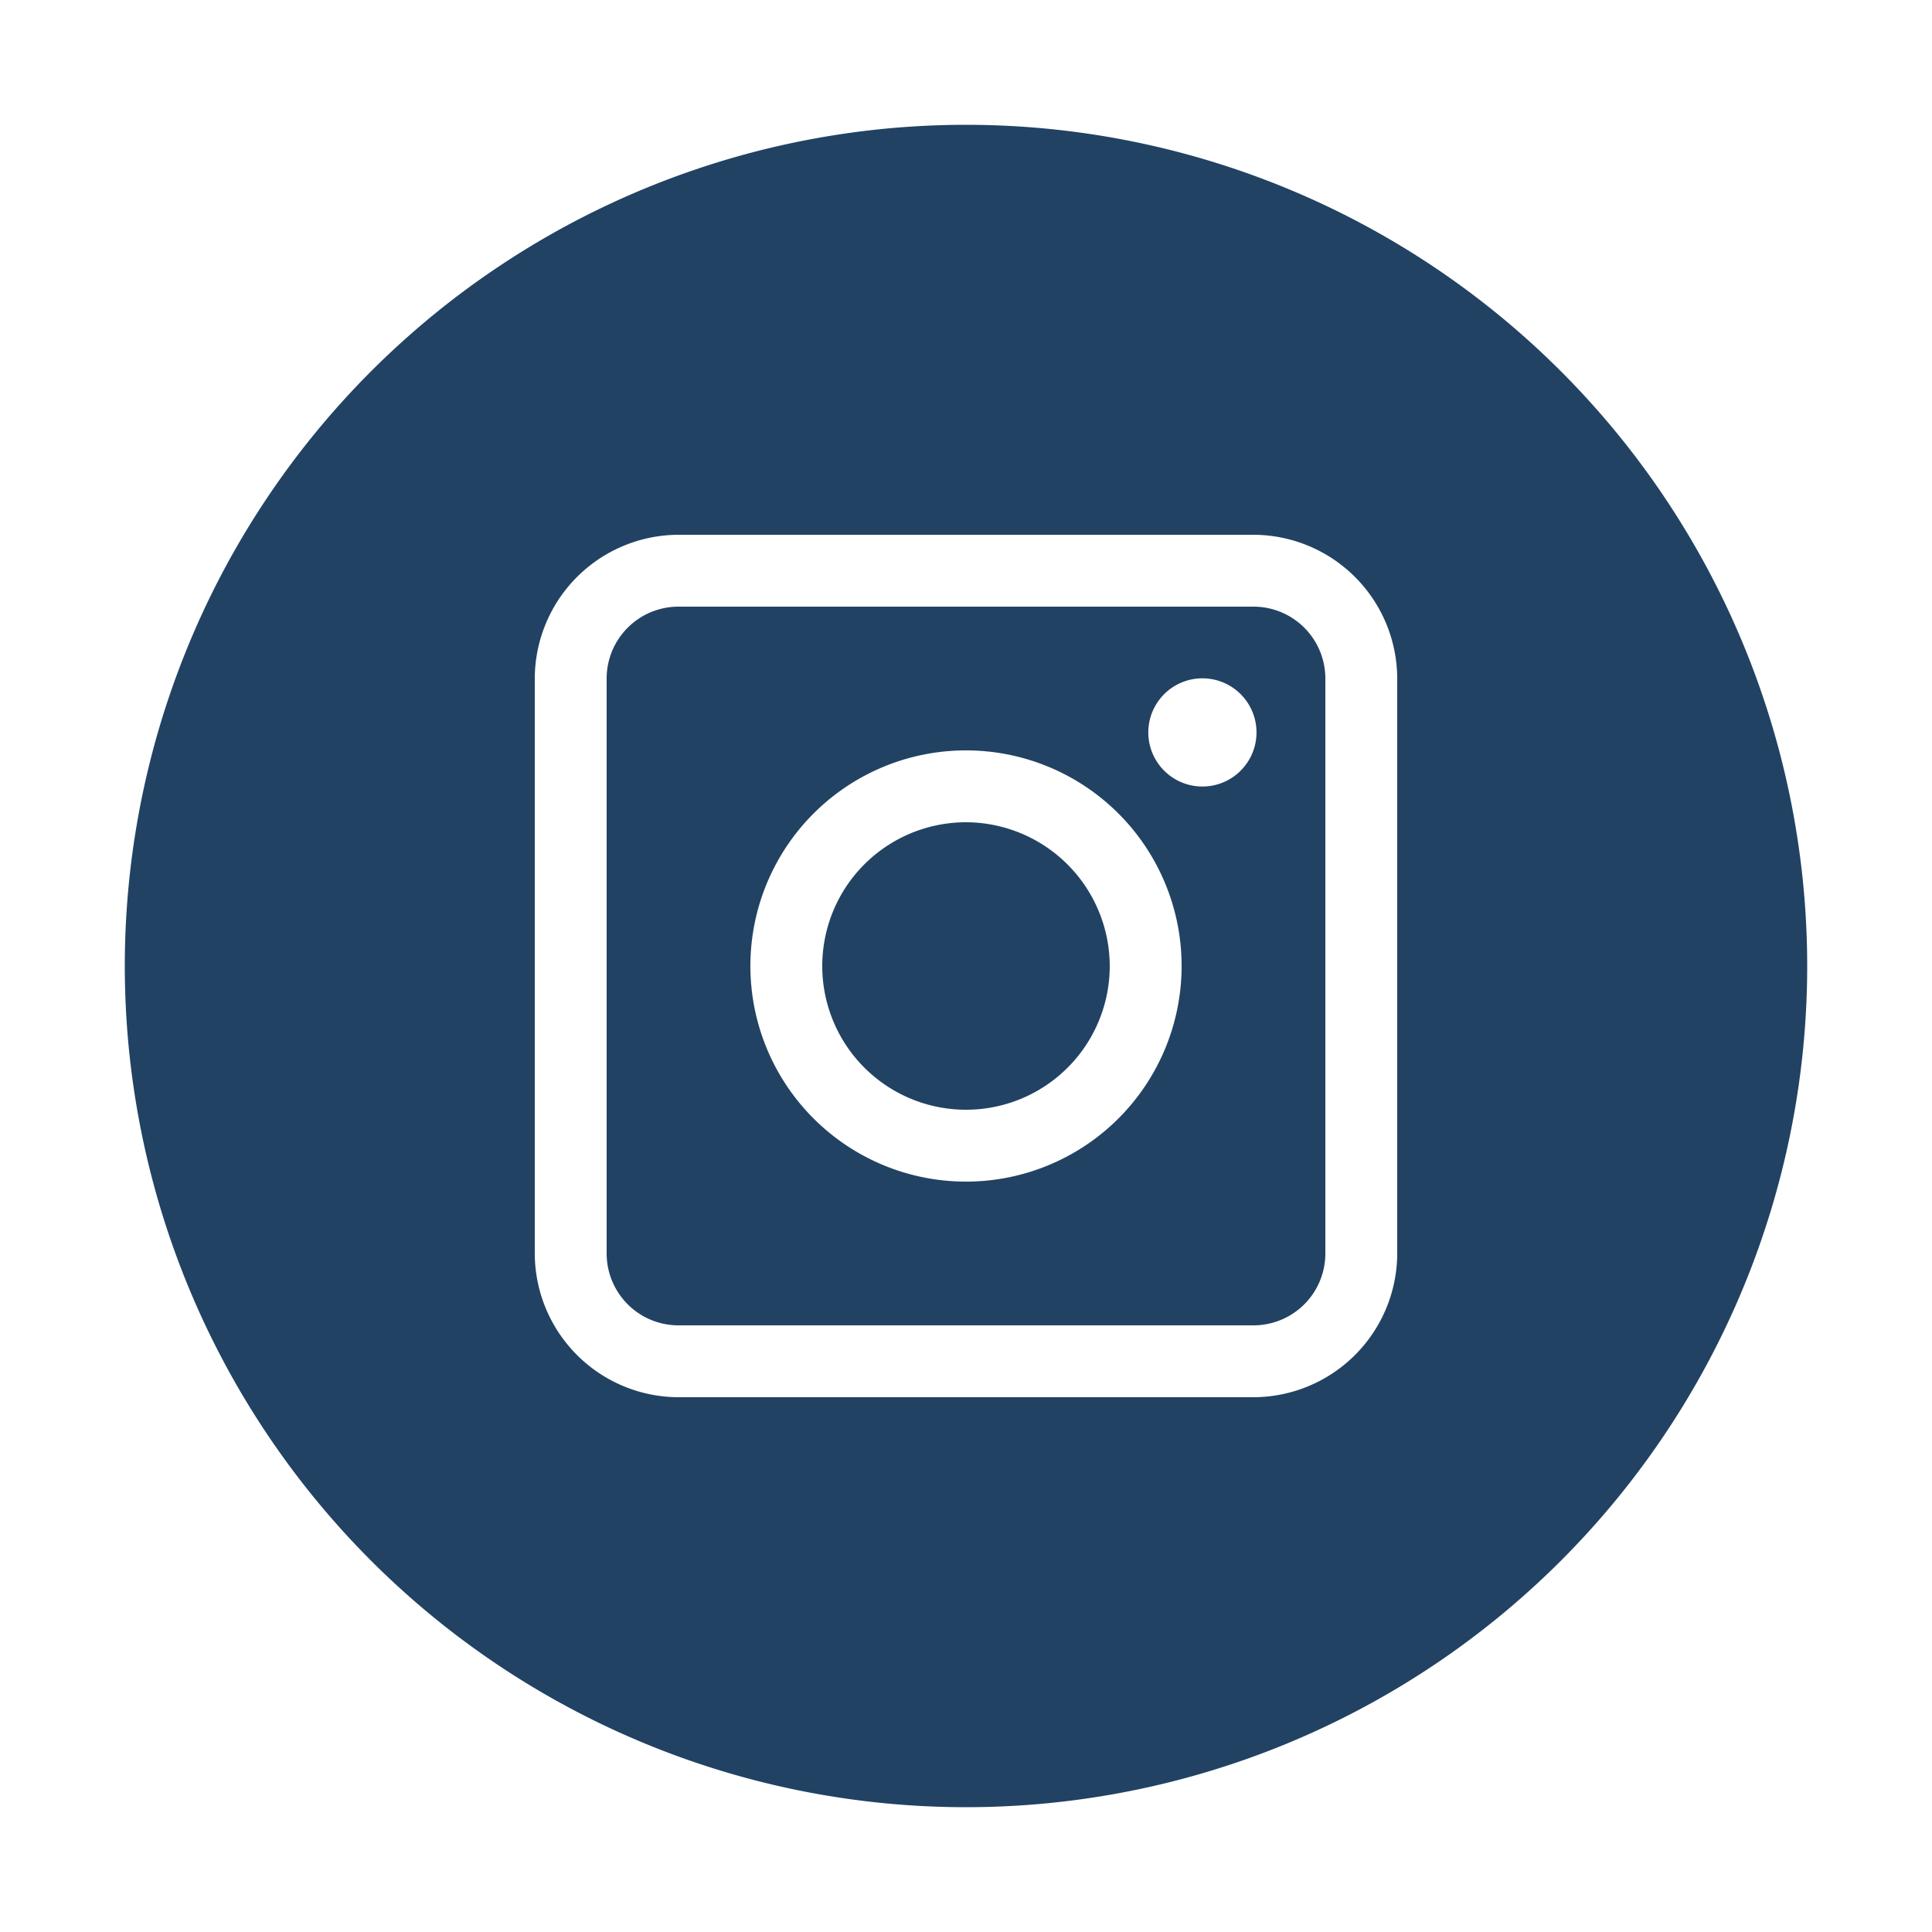
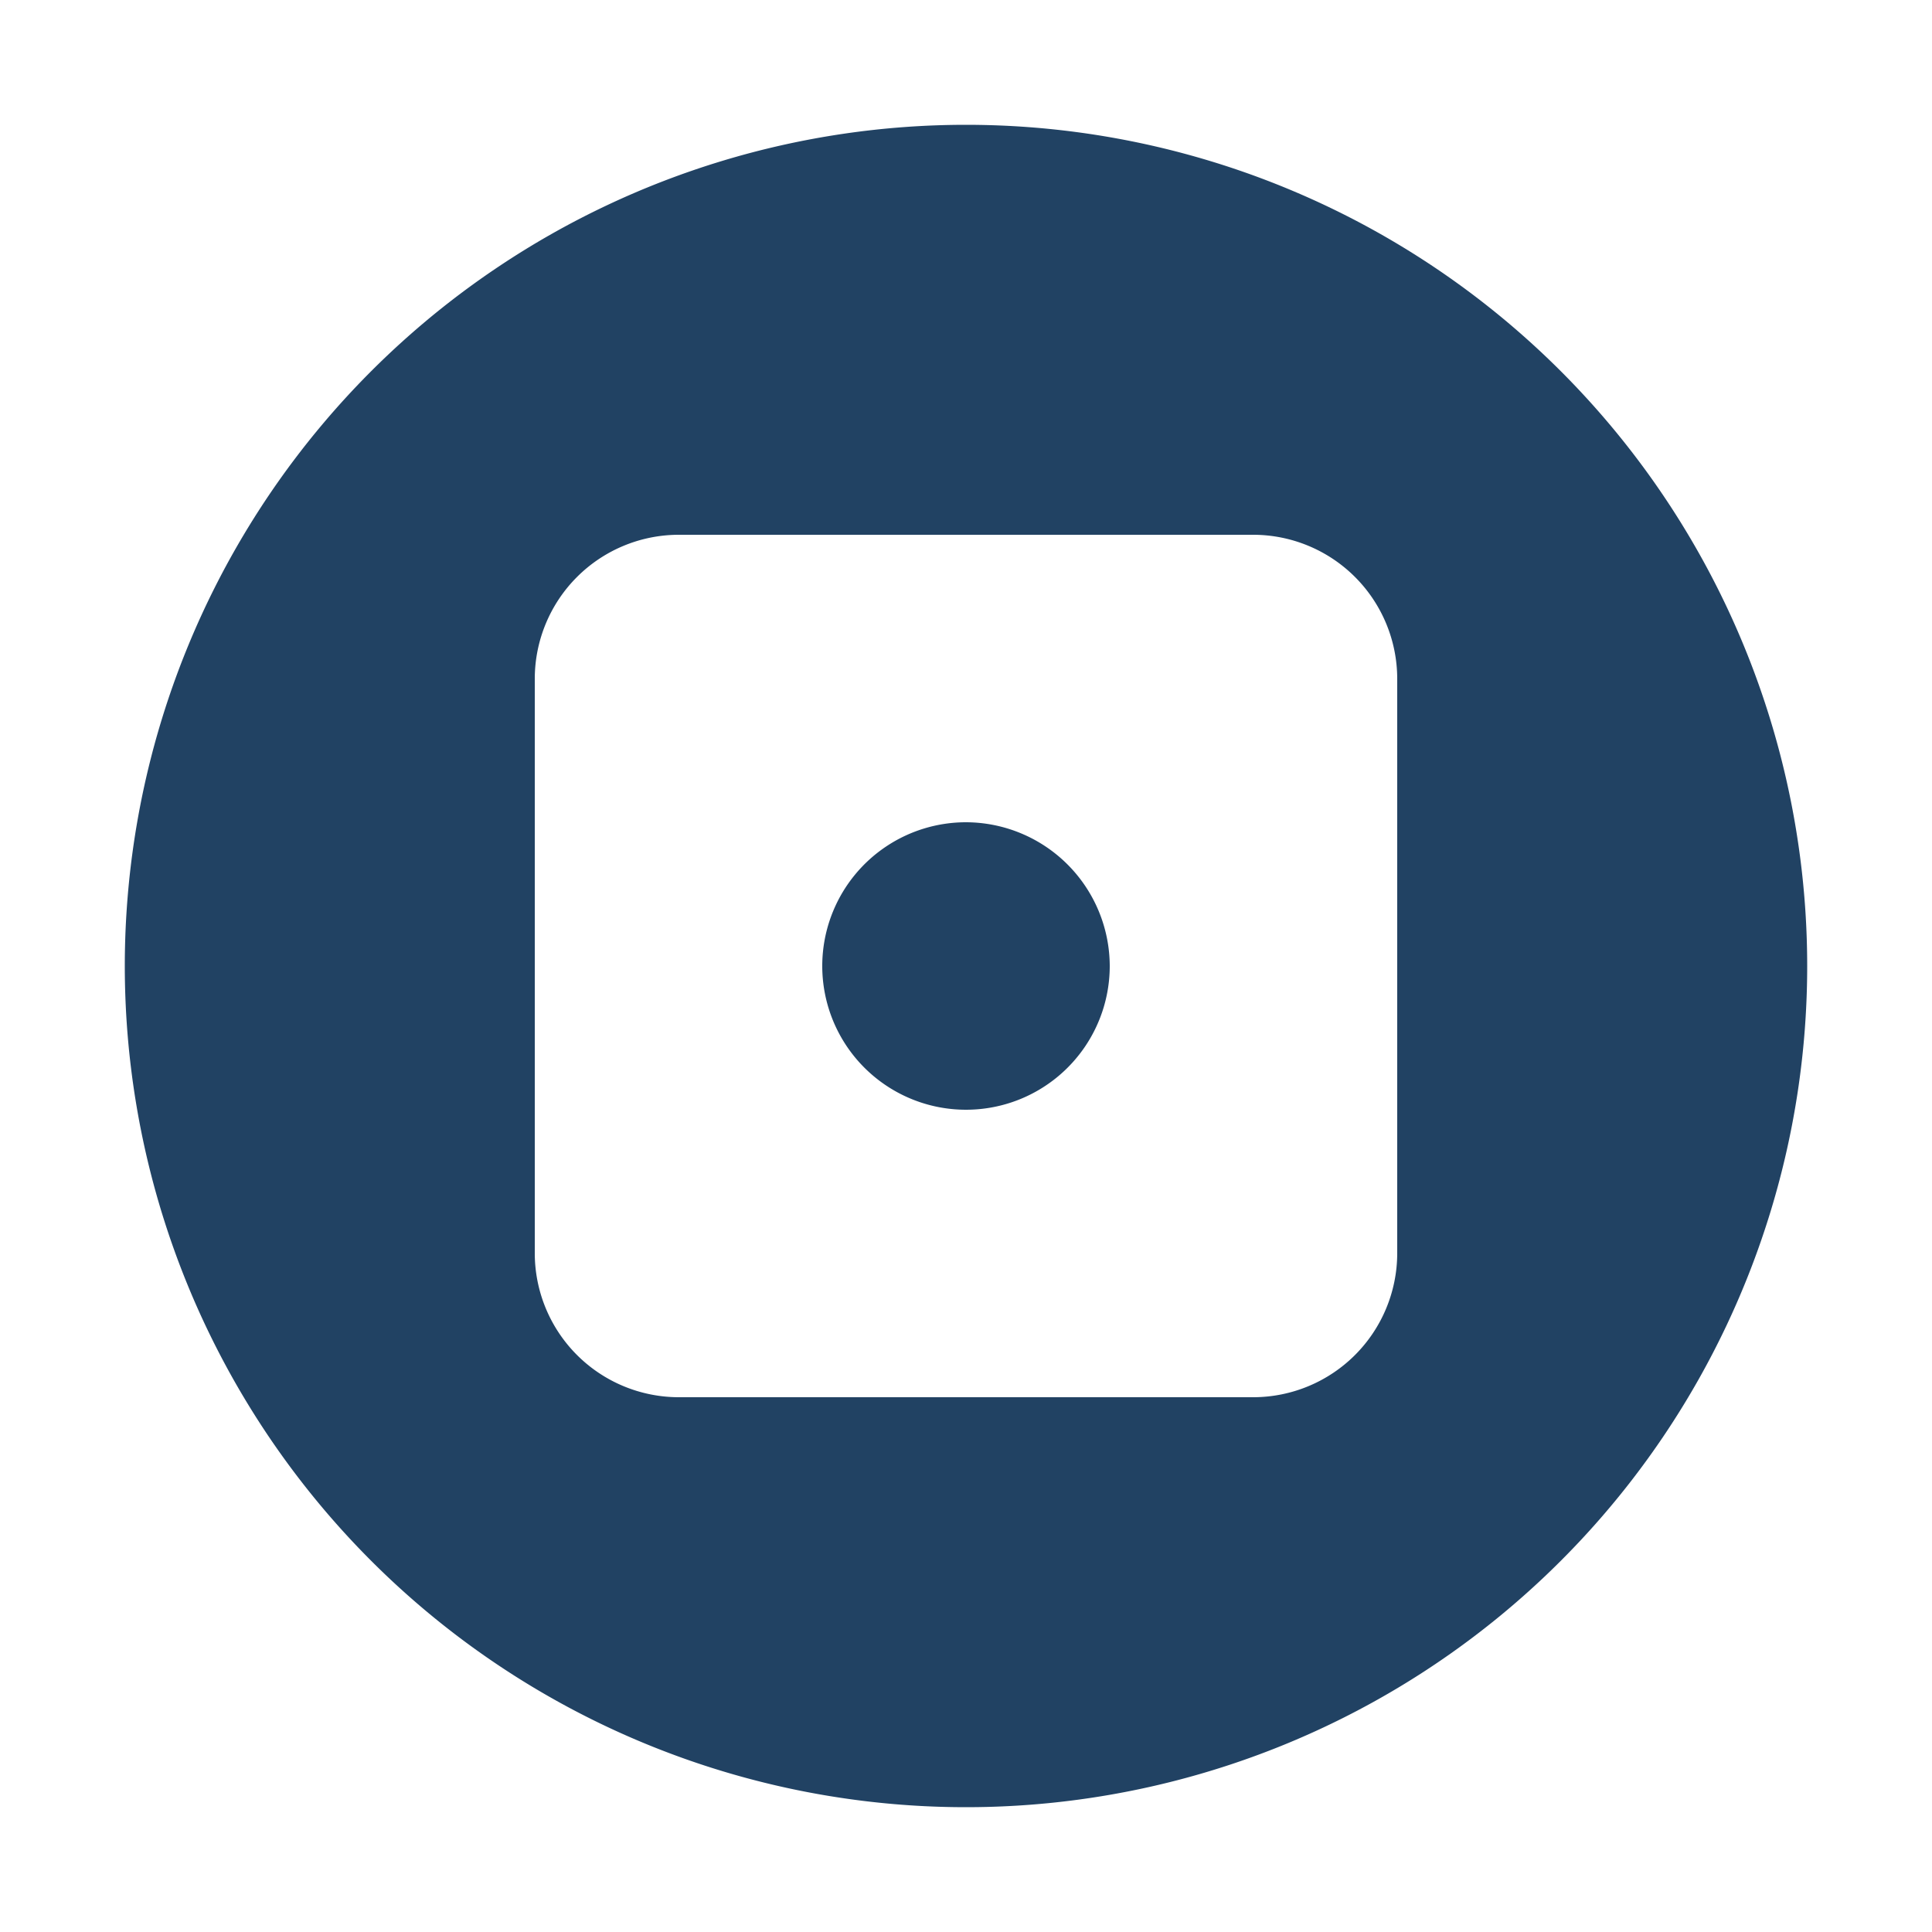
<svg xmlns="http://www.w3.org/2000/svg" id="Ebene_1" data-name="Ebene 1" viewBox="0 0 50 50">
  <defs>
    <style>.cls-1{fill:#214263;}</style>
  </defs>
-   <path class="cls-1" d="M32.44,15.7H17.56a1.86,1.86,0,0,0-1.86,1.86V32.44a1.86,1.86,0,0,0,1.86,1.86H32.44a1.86,1.86,0,0,0,1.86-1.86V17.56A1.86,1.86,0,0,0,32.44,15.7ZM25,30.58A5.58,5.58,0,1,1,30.58,25,5.58,5.58,0,0,1,25,30.58Zm6-10.23a1.4,1.4,0,0,1,0-2.79,1.4,1.4,0,1,1,0,2.79Z" />
  <path class="cls-1" d="M25,3.23A21.77,21.77,0,1,0,46.77,25,21.77,21.77,0,0,0,25,3.23ZM36.16,32.44a3.73,3.73,0,0,1-3.72,3.72H17.56a3.73,3.73,0,0,1-3.72-3.72V17.56a3.73,3.73,0,0,1,3.72-3.72H32.44a3.73,3.73,0,0,1,3.72,3.72Z" />
  <path class="cls-1" d="M25,21.28A3.72,3.72,0,1,0,28.72,25,3.73,3.73,0,0,0,25,21.28Z" />
</svg>